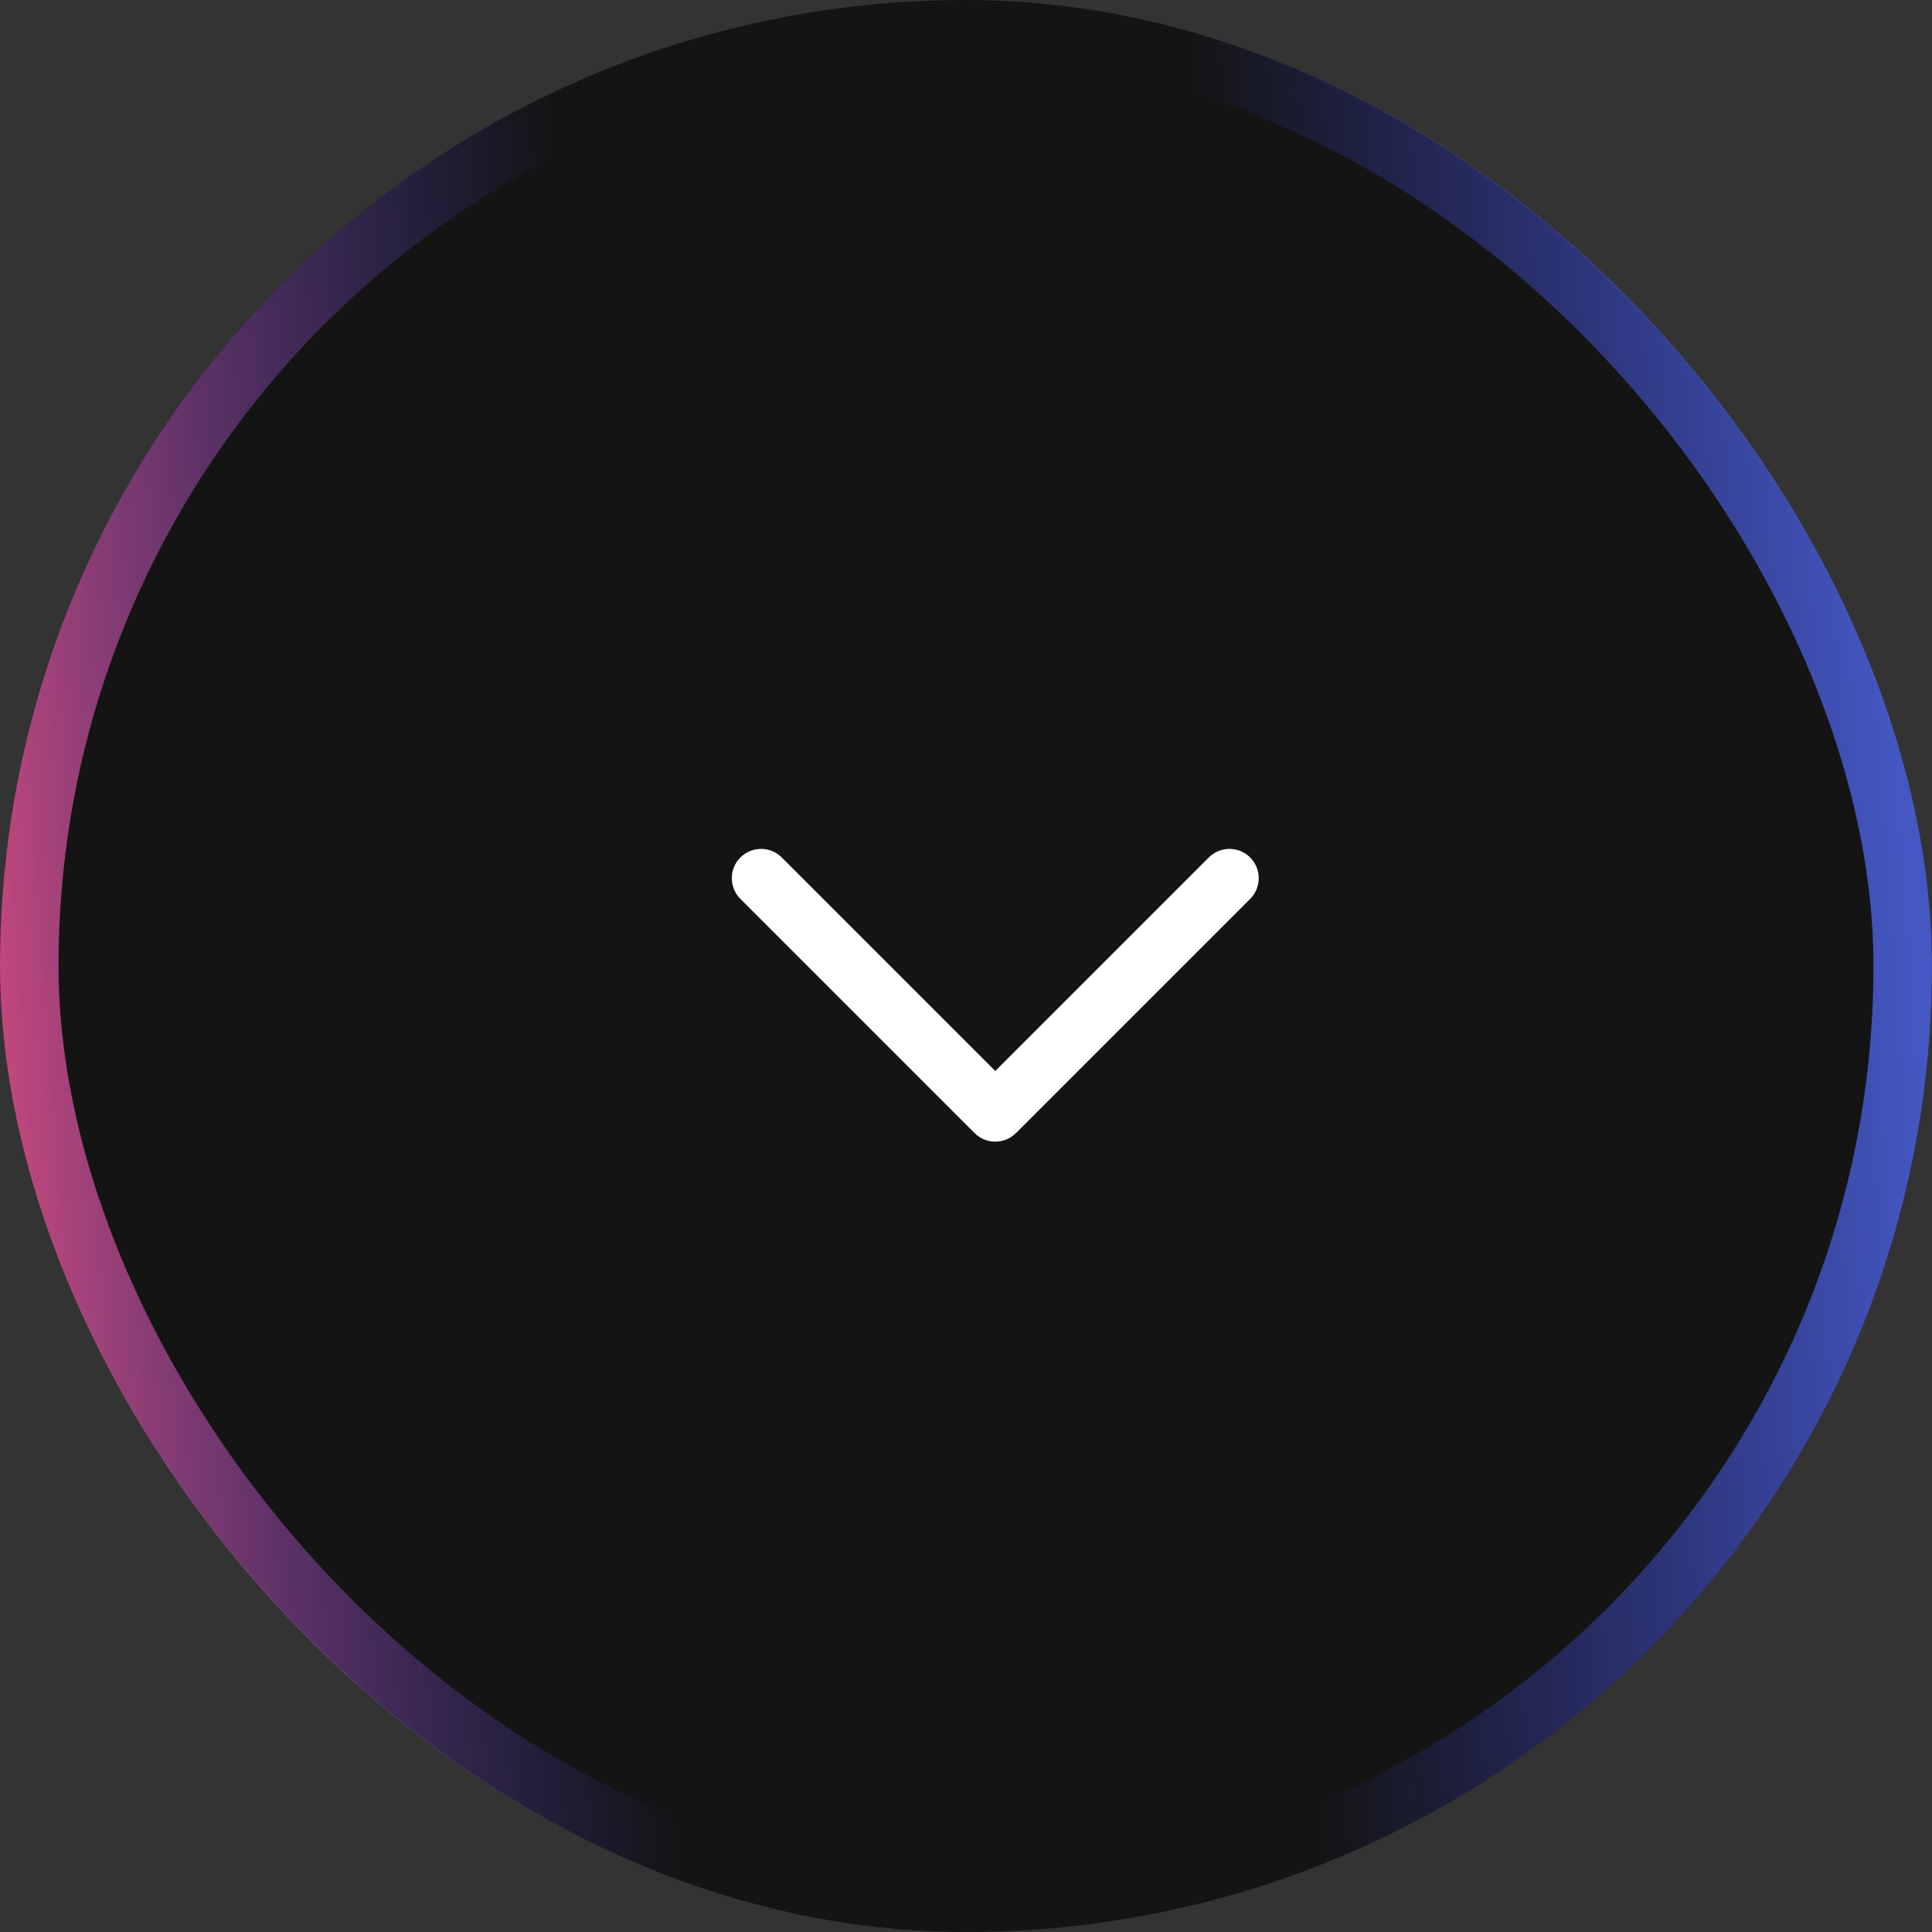
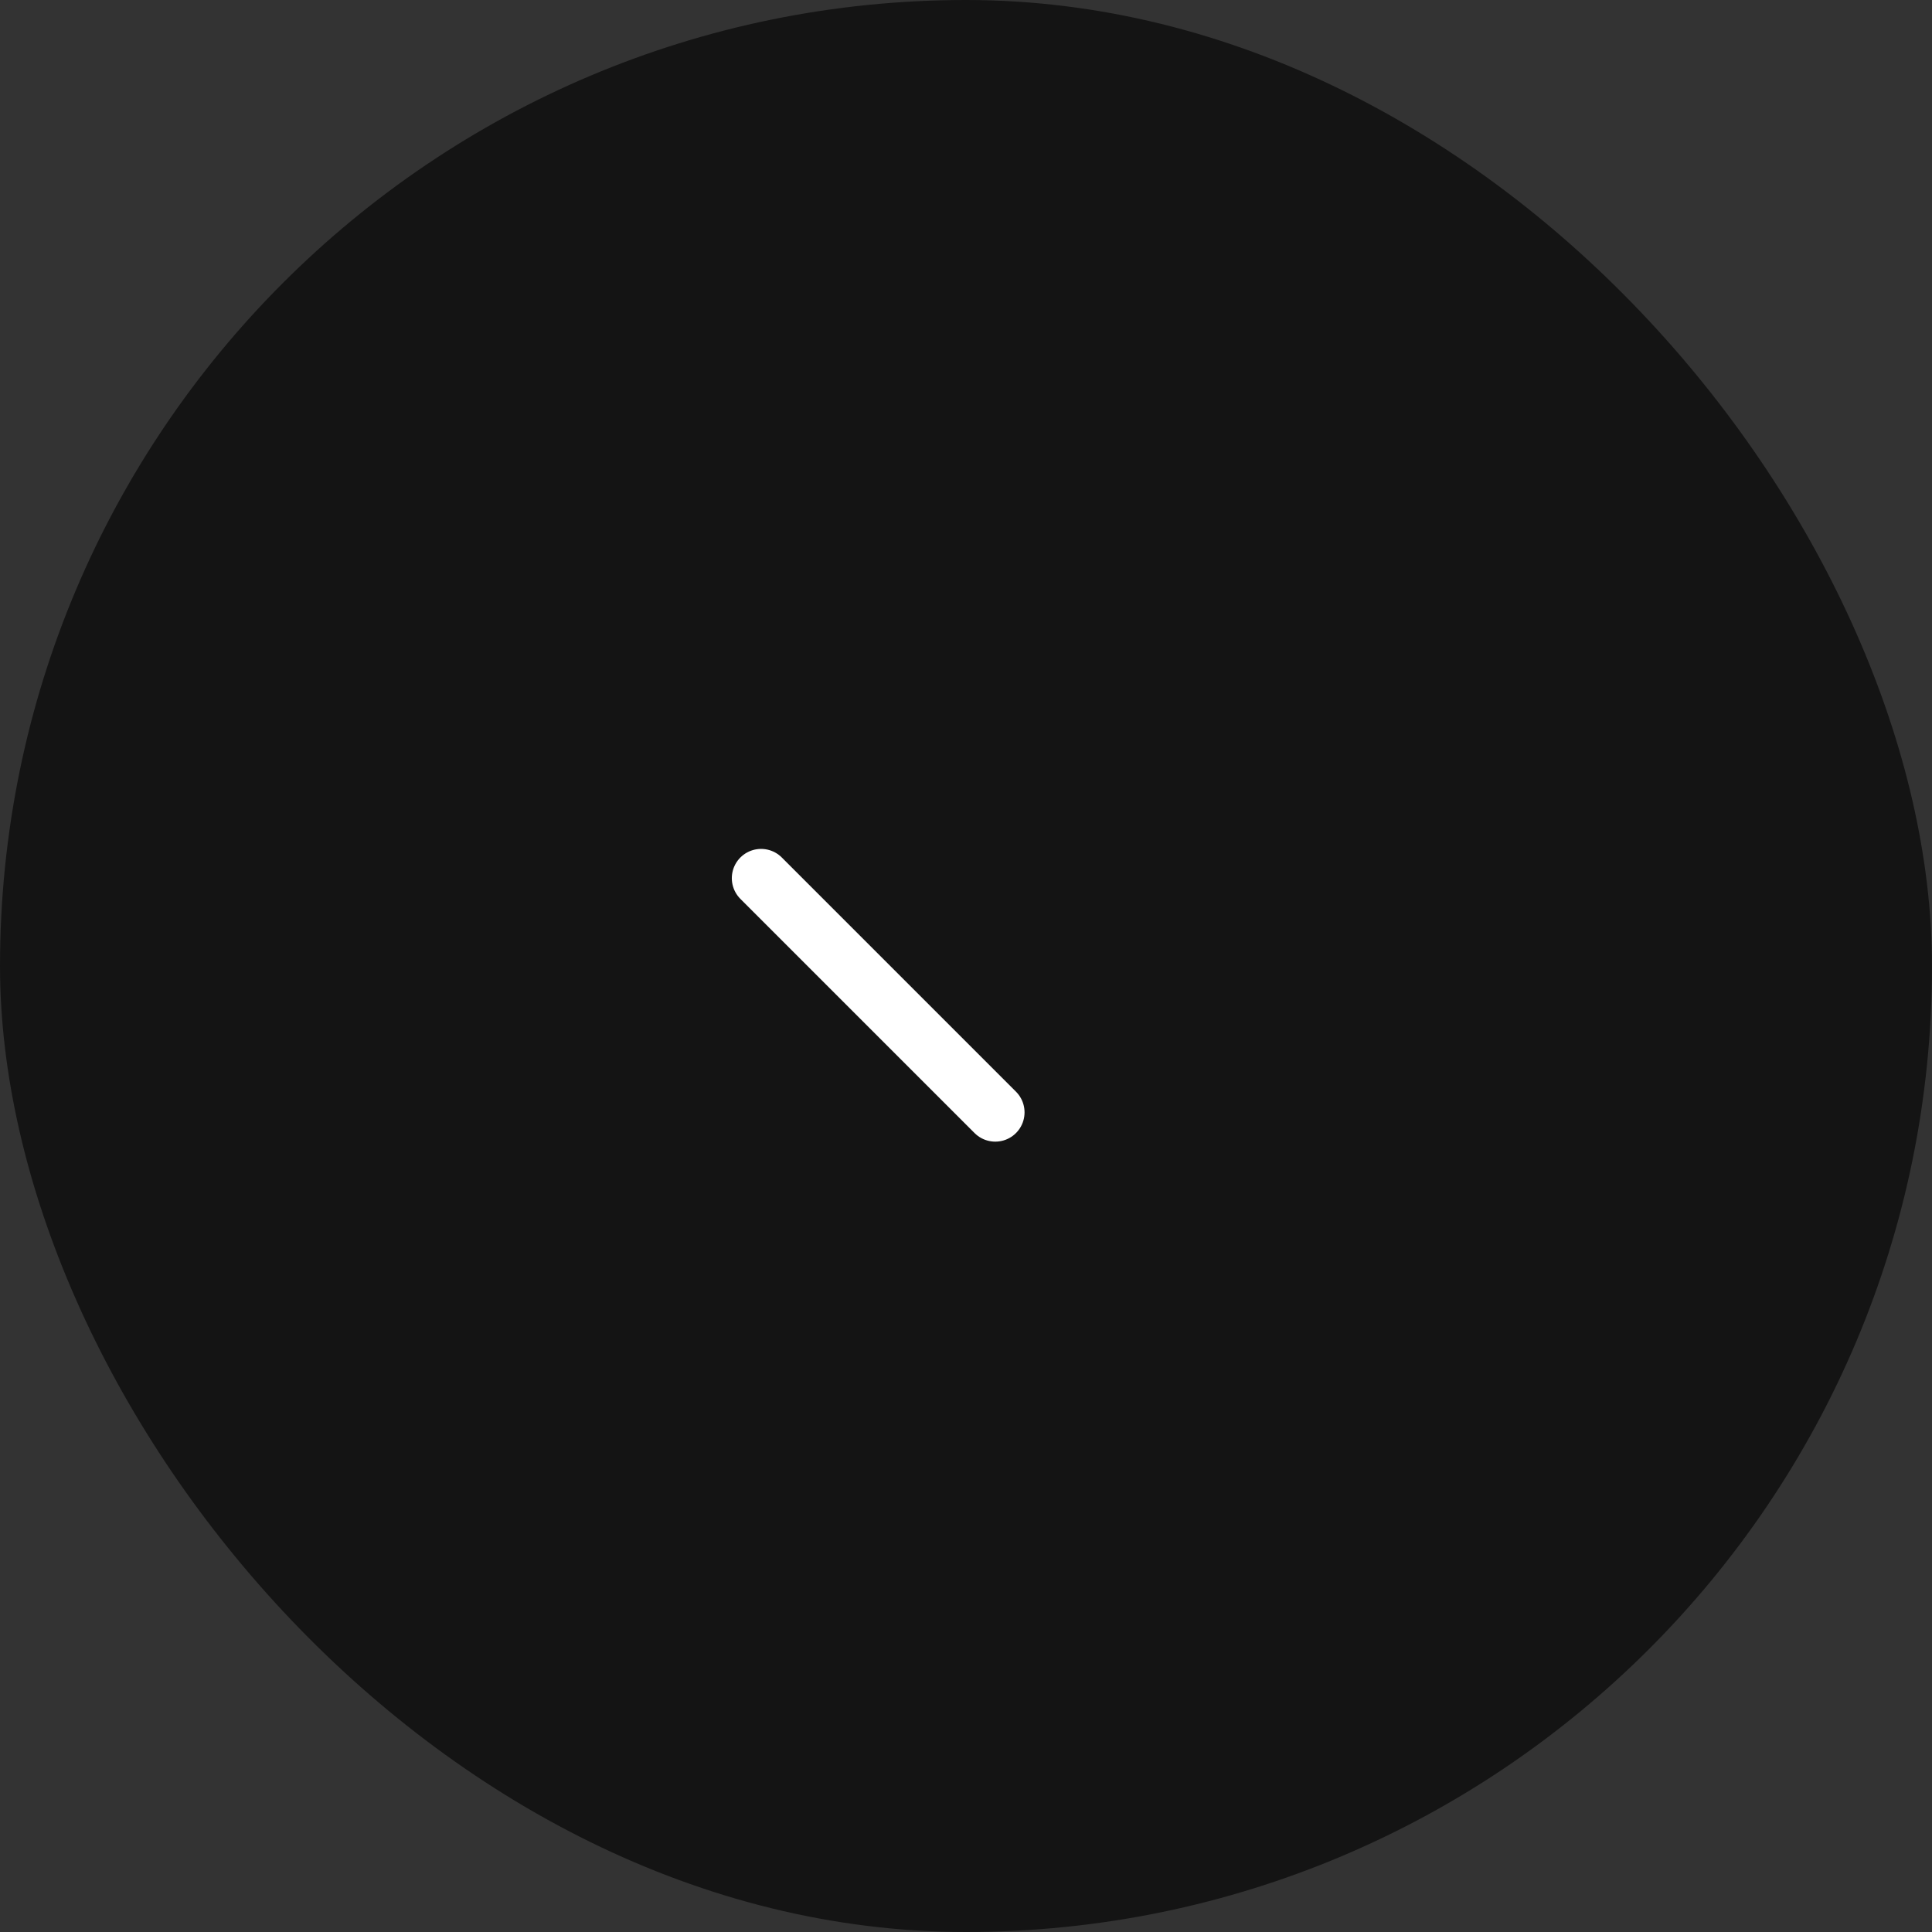
<svg xmlns="http://www.w3.org/2000/svg" width="33" height="33" viewBox="0 0 33 33" fill="none">
  <rect x="0" y="0" width="33" height="33" fill="#333333" stroke="none" />
  <rect width="33" height="33" rx="16.5" fill="black" fill-opacity="0.6" />
-   <rect x="0.5" y="0.5" width="32" height="32" rx="16" stroke="url(#paint0_linear_446_444)" stroke-opacity="0.8" />
-   <path d="M13 15L17 19L21 15" stroke="white" stroke-linecap="round" stroke-linejoin="round" />
+   <path d="M13 15L17 19" stroke="white" stroke-linecap="round" stroke-linejoin="round" />
  <defs>
    <linearGradient id="paint0_linear_446_444" x1="31.596" y1="2.475" x2="-0.784" y2="4.799" gradientUnits="userSpaceOnUse">
      <stop stop-color="#5068ED" />
      <stop offset="0.343" stop-color="#444DF8" stop-opacity="0" />
      <stop offset="0.678" stop-color="#444DF8" stop-opacity="0" />
      <stop offset="1" stop-color="#EA5497" />
    </linearGradient>
  </defs>
</svg>